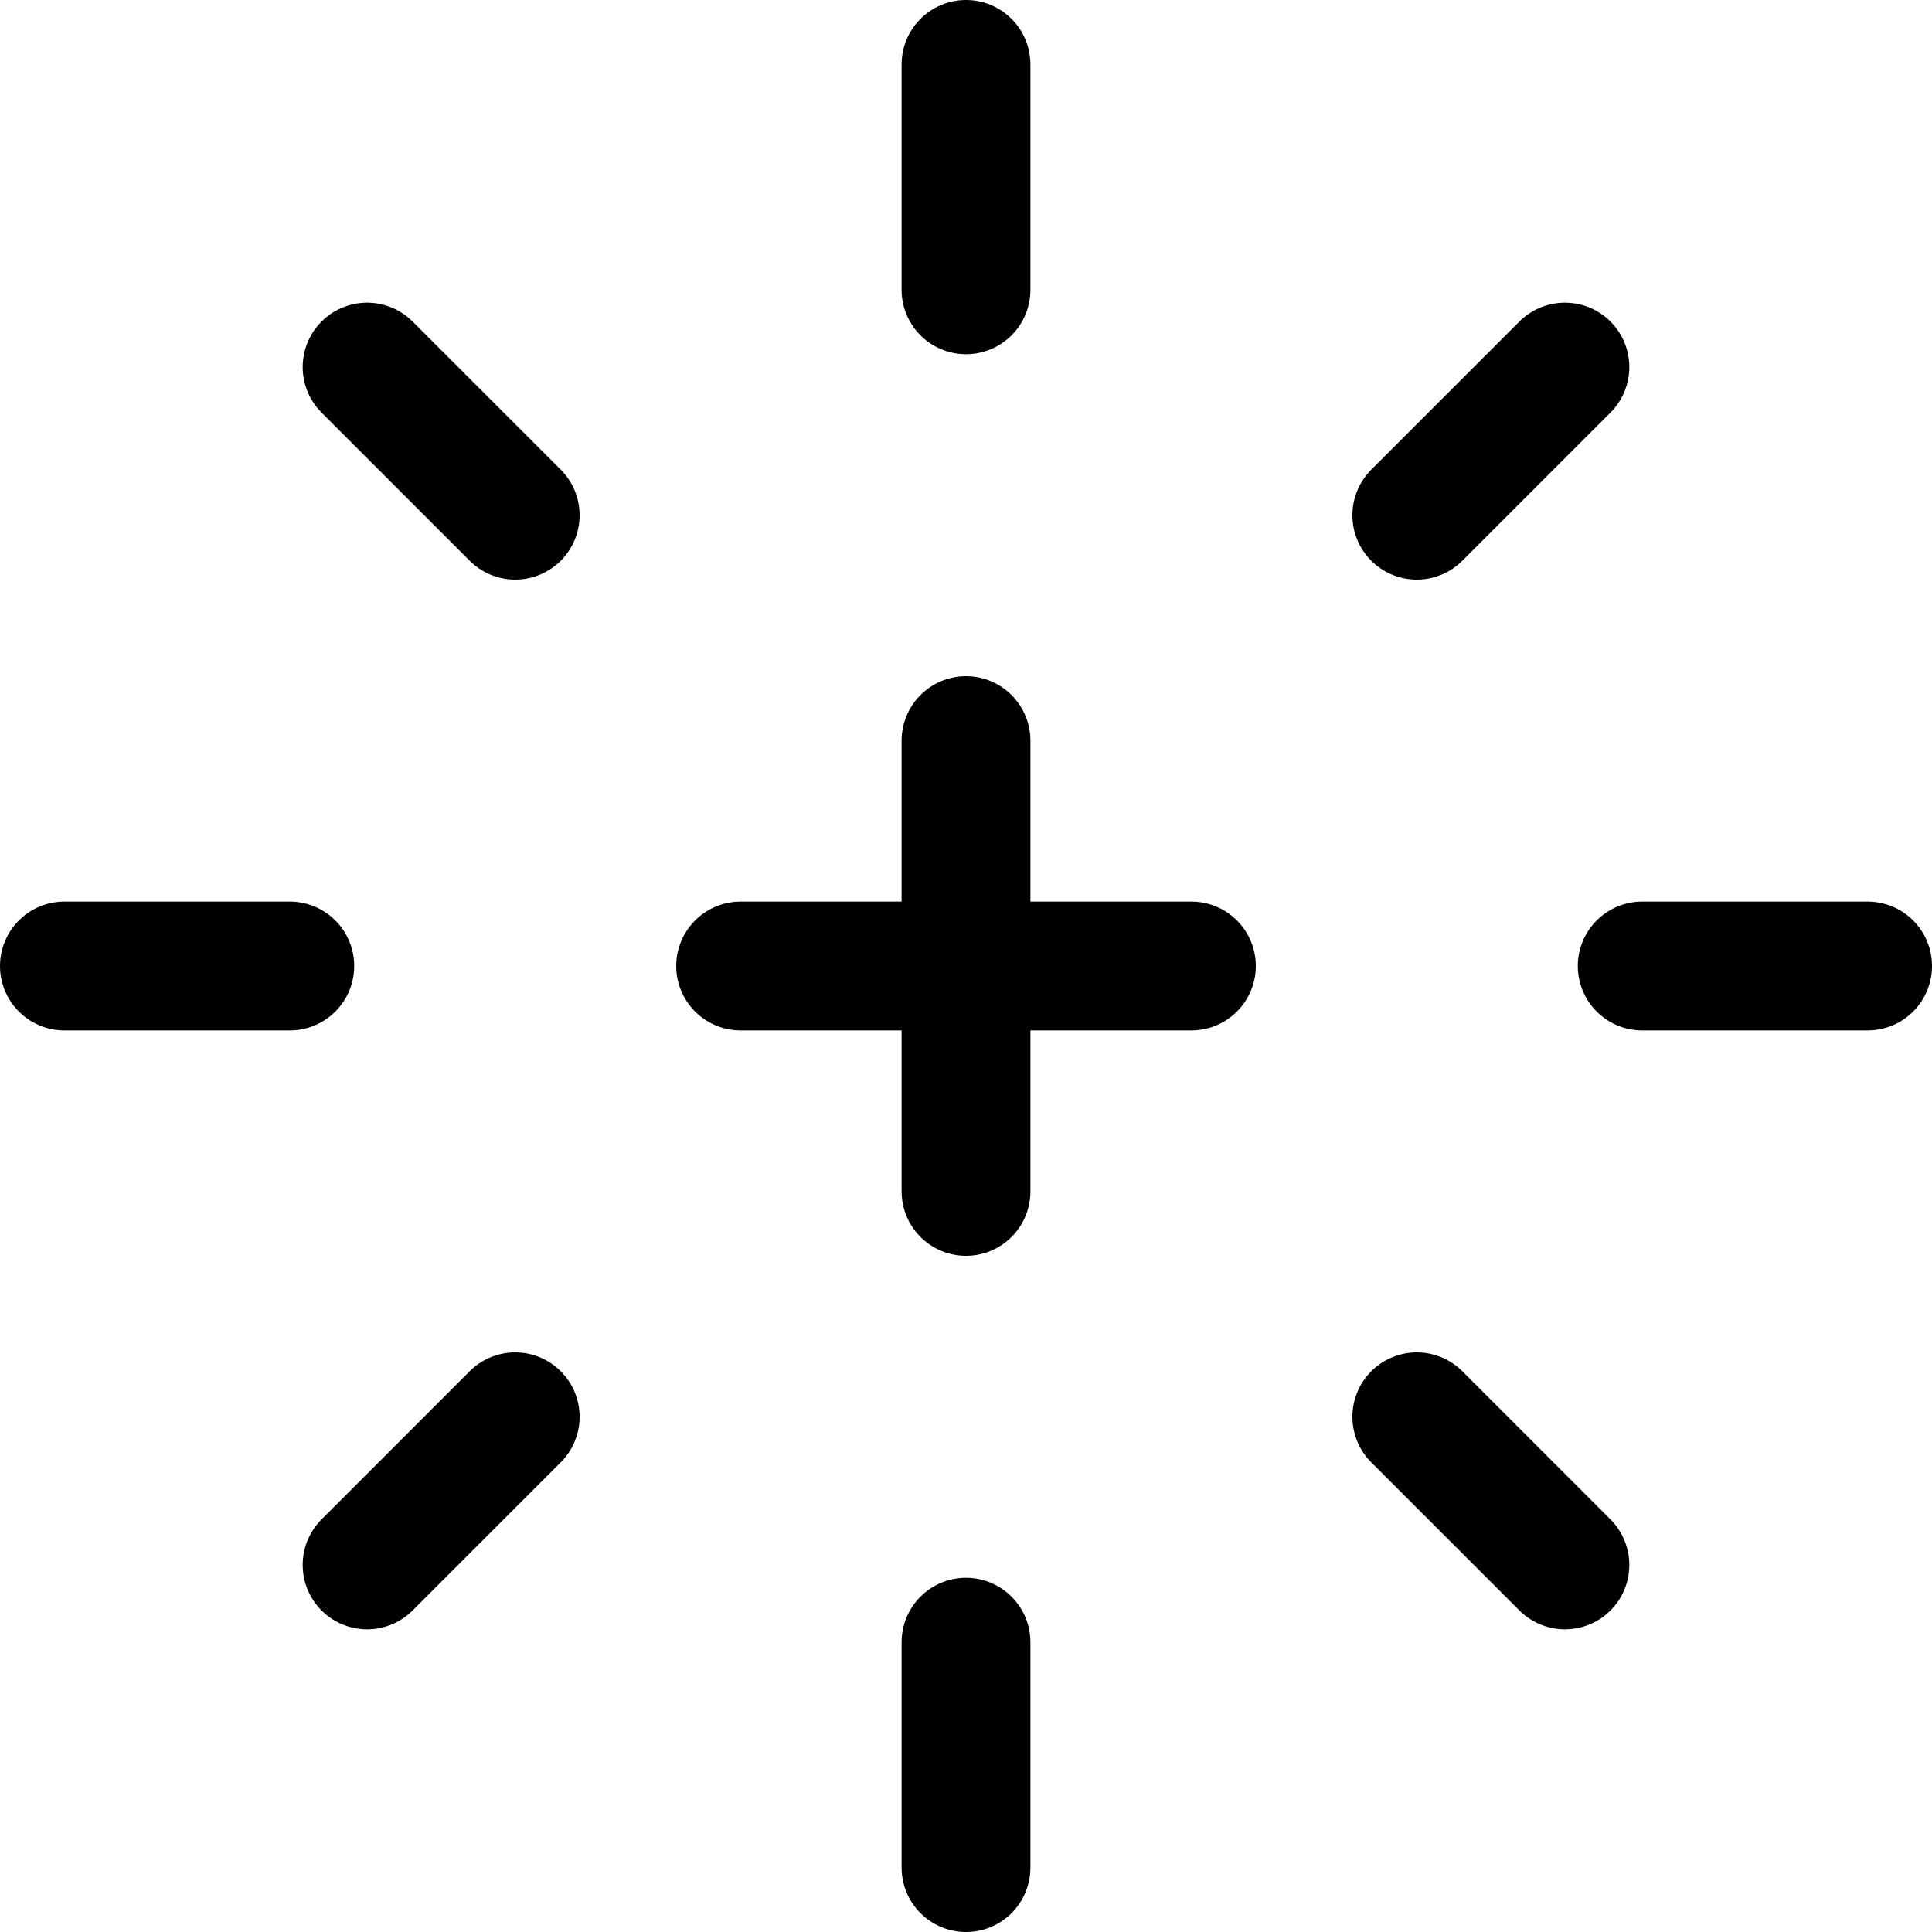
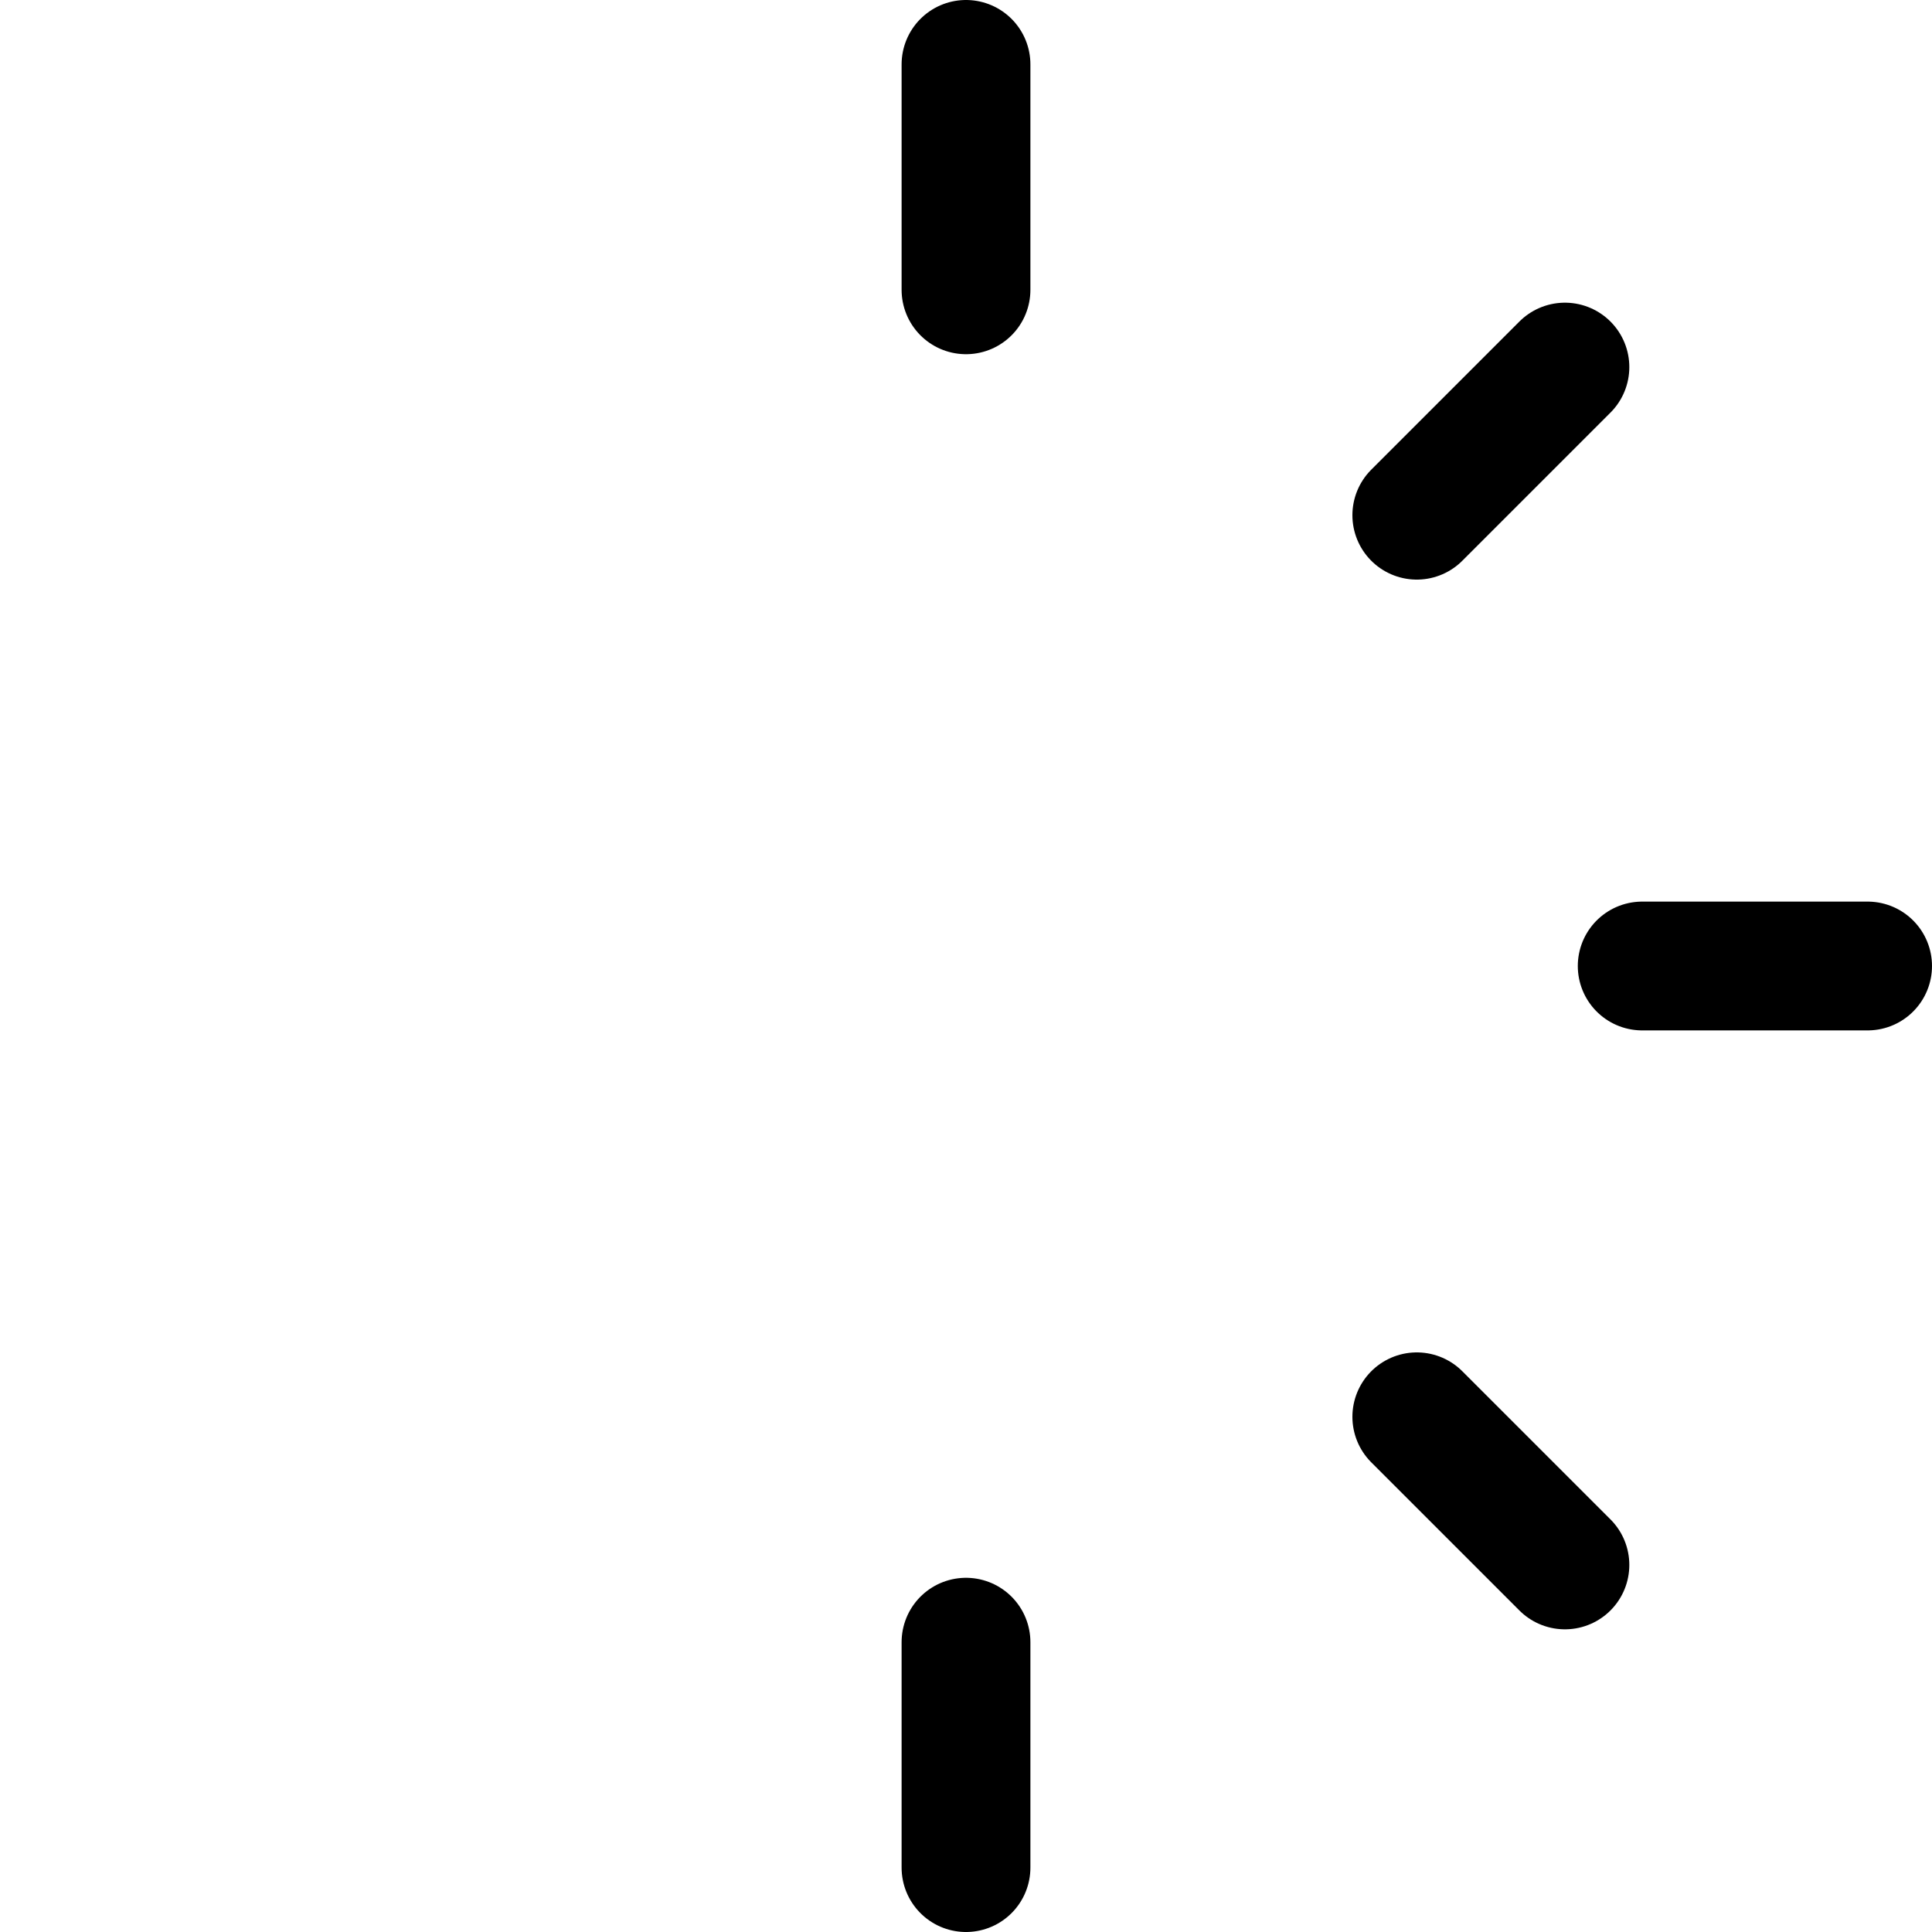
<svg xmlns="http://www.w3.org/2000/svg" version="1.1" id="Layer_1" x="0px" y="0px" viewBox="0 0 30 30" style="enable-background:new 0 0 30 30;" xml:space="preserve">
  <style type="text/css">
	.st0{fill:none;stroke:#000000;stroke-width:2;stroke-linecap:round;stroke-linejoin:round;stroke-miterlimit:10;}
</style>
  <g>
    <g>
      <g>
        <g>
-           <line class="st0" x1="15" y1="18.5" x2="15" y2="11.5" />
-         </g>
+           </g>
        <g>
-           <line class="st0" x1="11.5" y1="15" x2="18.5" y2="15" />
-         </g>
+           </g>
      </g>
    </g>
    <line class="st0" x1="15" y1="4.5" x2="15" y2="1" />
    <line class="st0" x1="25.5" y1="15" x2="29" y2="15" />
-     <line class="st0" x1="1" y1="15" x2="4.5" y2="15" />
-     <line class="st0" x1="5.7" y1="5.7" x2="8" y2="8" />
    <line class="st0" x1="22" y1="8" x2="24.3" y2="5.7" />
-     <line class="st0" x1="5.7" y1="24.3" x2="8" y2="22" />
    <line class="st0" x1="22" y1="22" x2="24.3" y2="24.3" />
    <line class="st0" x1="15" y1="29" x2="15" y2="25.5" />
  </g>
</svg>